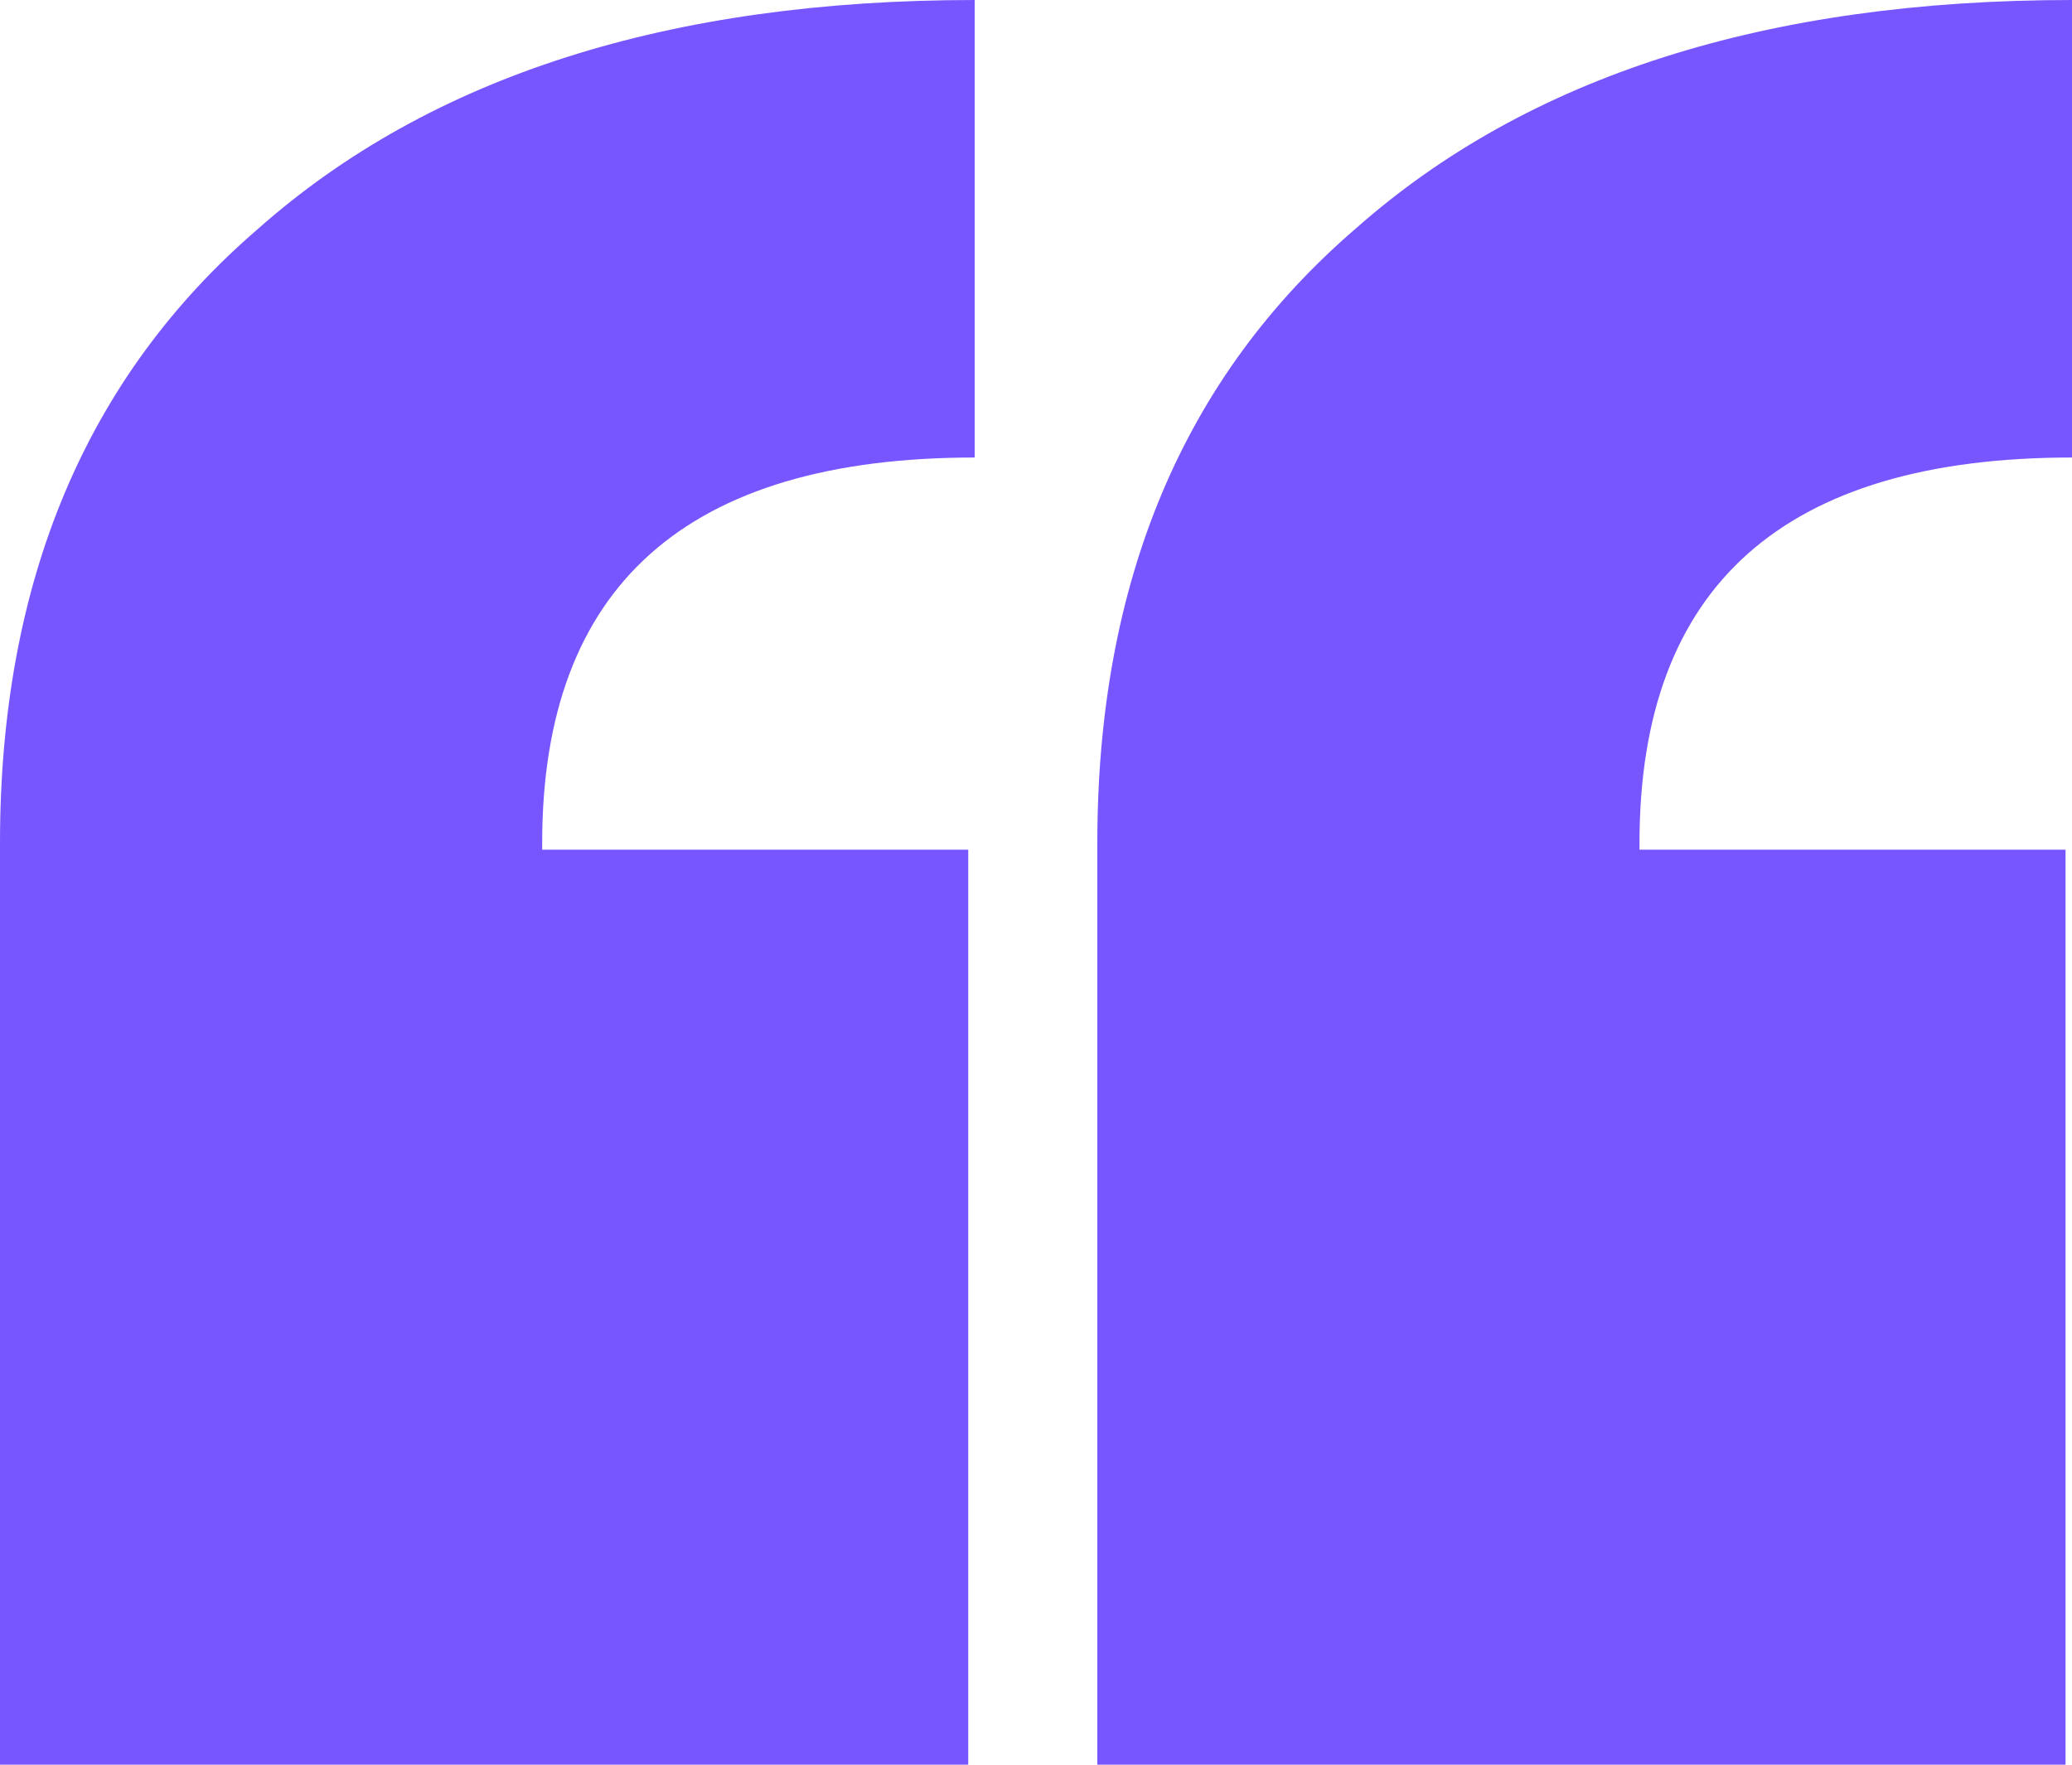
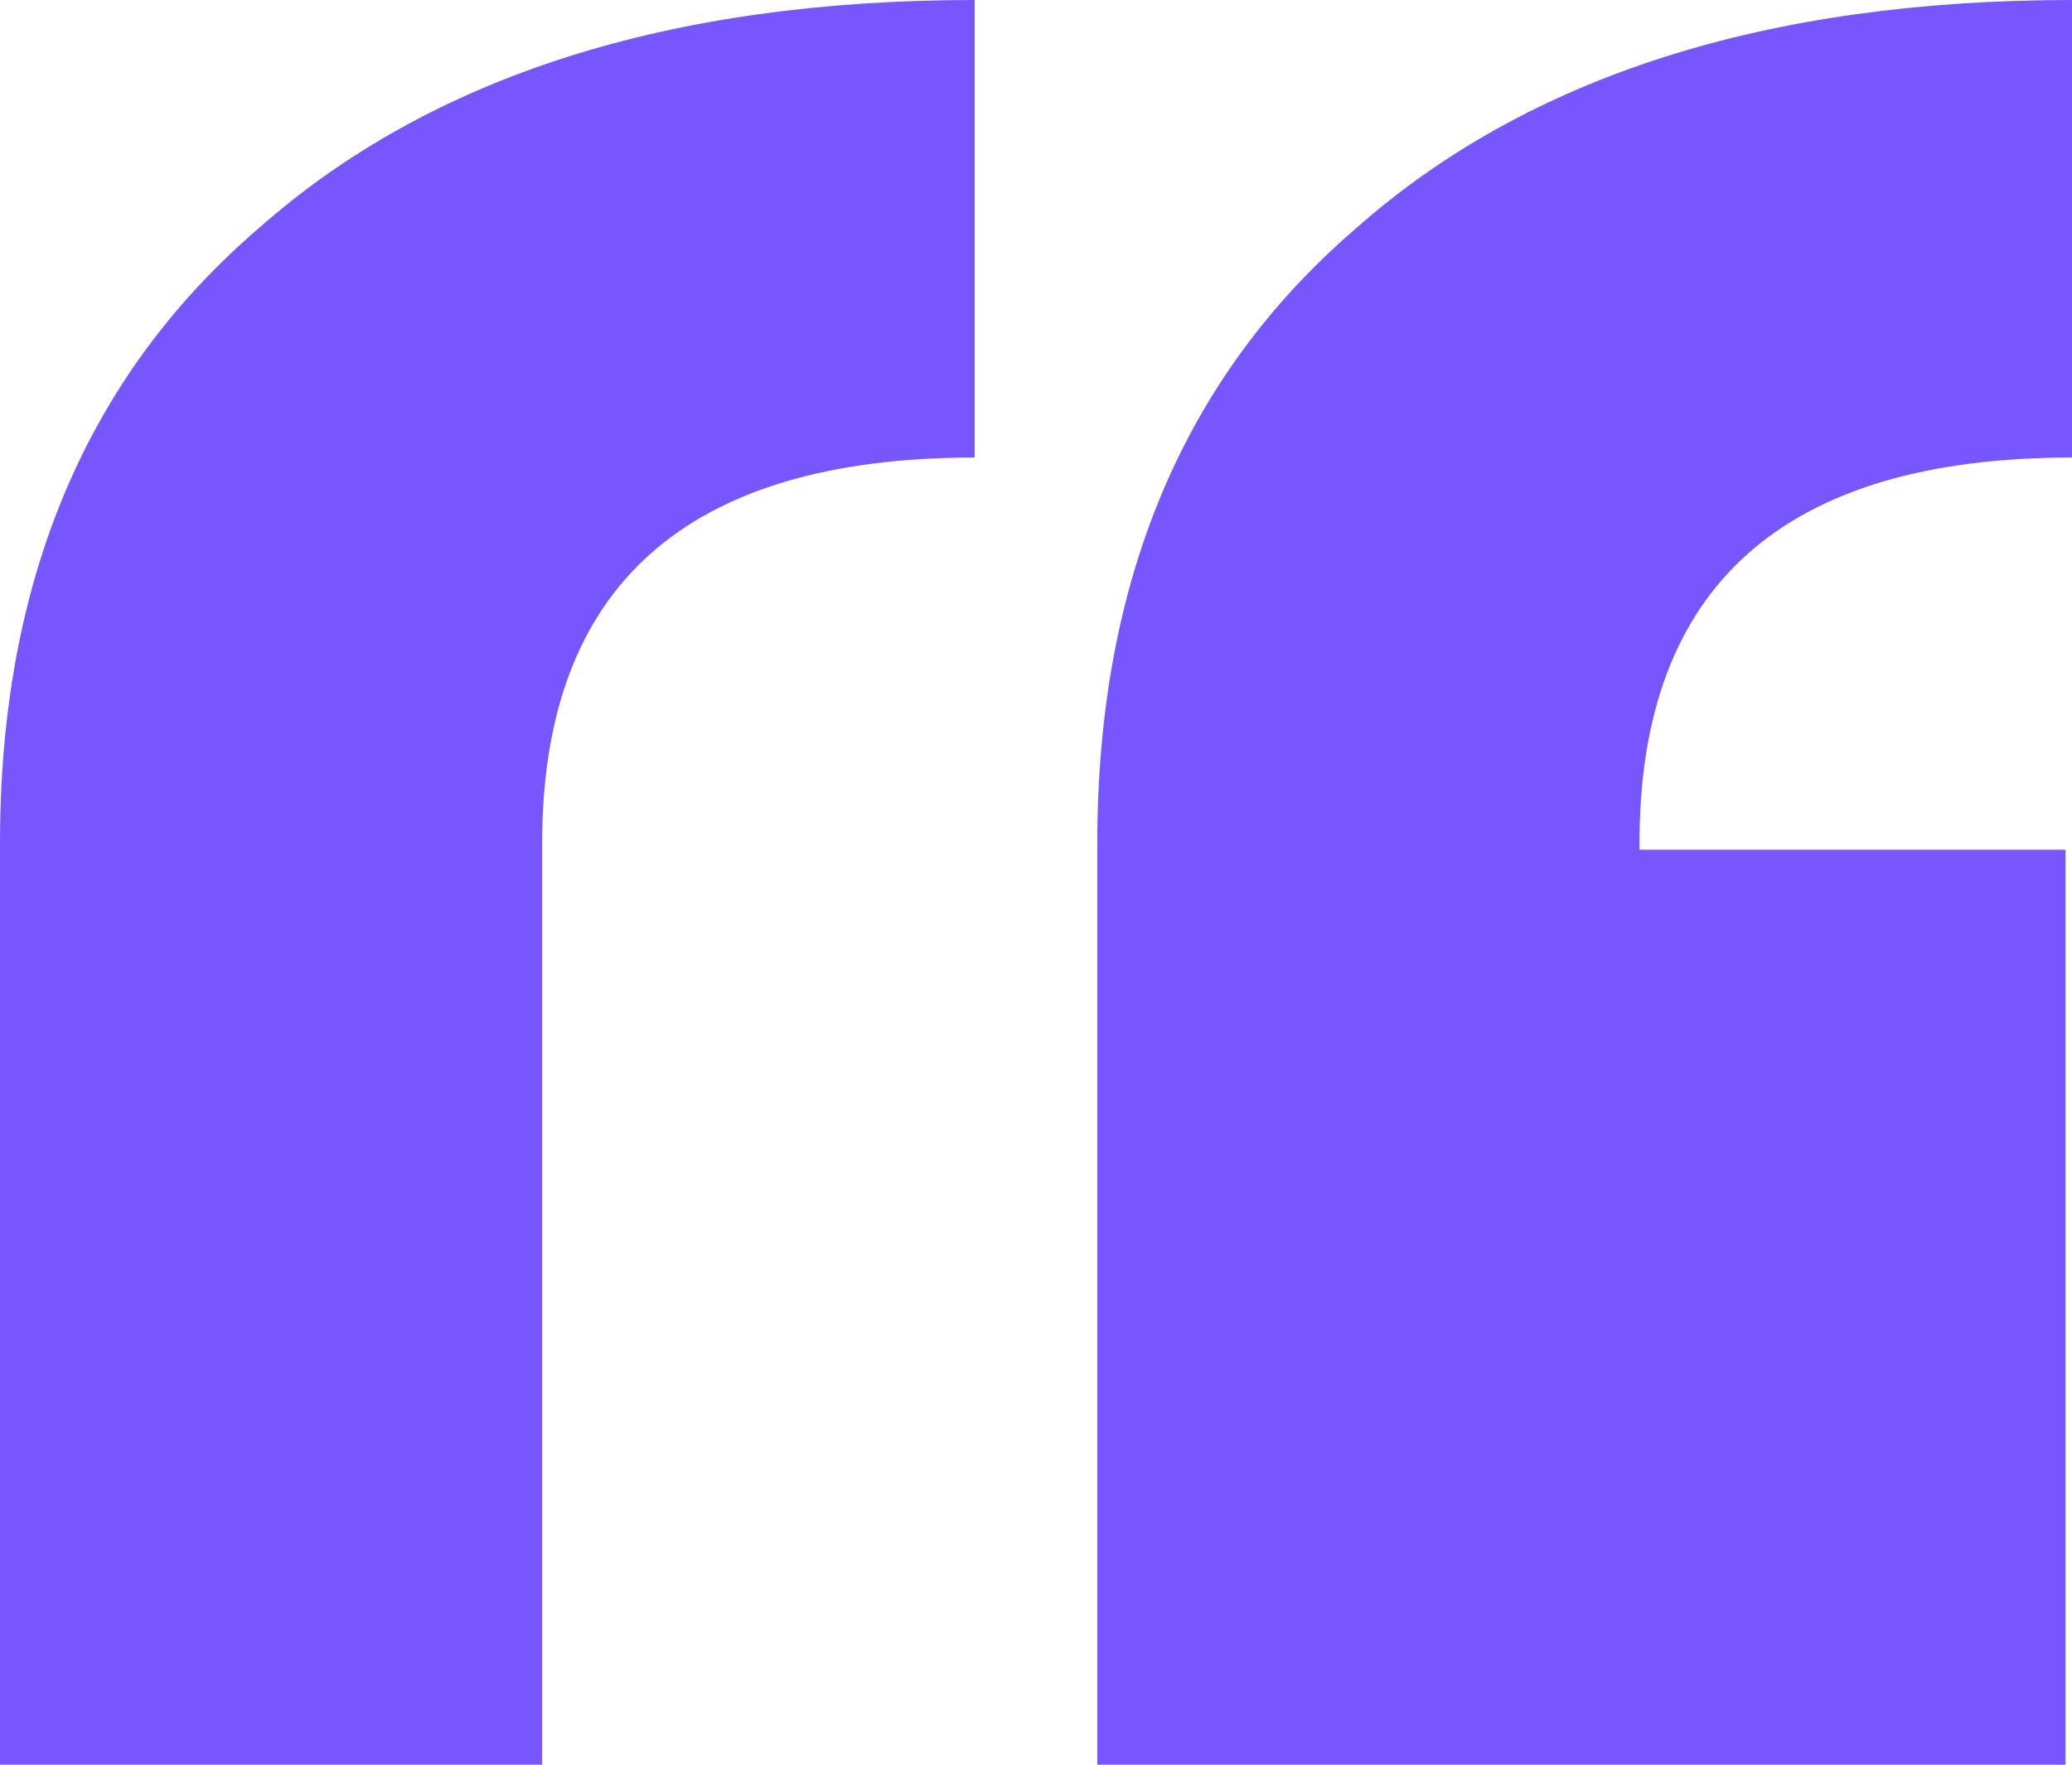
<svg xmlns="http://www.w3.org/2000/svg" width="27" height="23" viewBox="0 0 27 23" fill="none">
-   <path d="M0 10.989C0 7.581 1.121 4.912 3.364 2.981C5.607 0.994 8.72 0 12.701 0V5.963C8.944 5.963 7.065 7.638 7.065 10.989V11.074H12.617V23H0V10.989ZM14.299 10.989C14.299 7.581 15.421 4.912 17.664 2.981C19.907 0.994 23.019 0 27 0V5.963C23.243 5.963 21.364 7.638 21.364 10.989V11.074H26.916V23H14.299V10.989Z" fill="#7856FF" />
+   <path d="M0 10.989C0 7.581 1.121 4.912 3.364 2.981C5.607 0.994 8.72 0 12.701 0V5.963C8.944 5.963 7.065 7.638 7.065 10.989V11.074V23H0V10.989ZM14.299 10.989C14.299 7.581 15.421 4.912 17.664 2.981C19.907 0.994 23.019 0 27 0V5.963C23.243 5.963 21.364 7.638 21.364 10.989V11.074H26.916V23H14.299V10.989Z" fill="#7856FF" />
</svg>